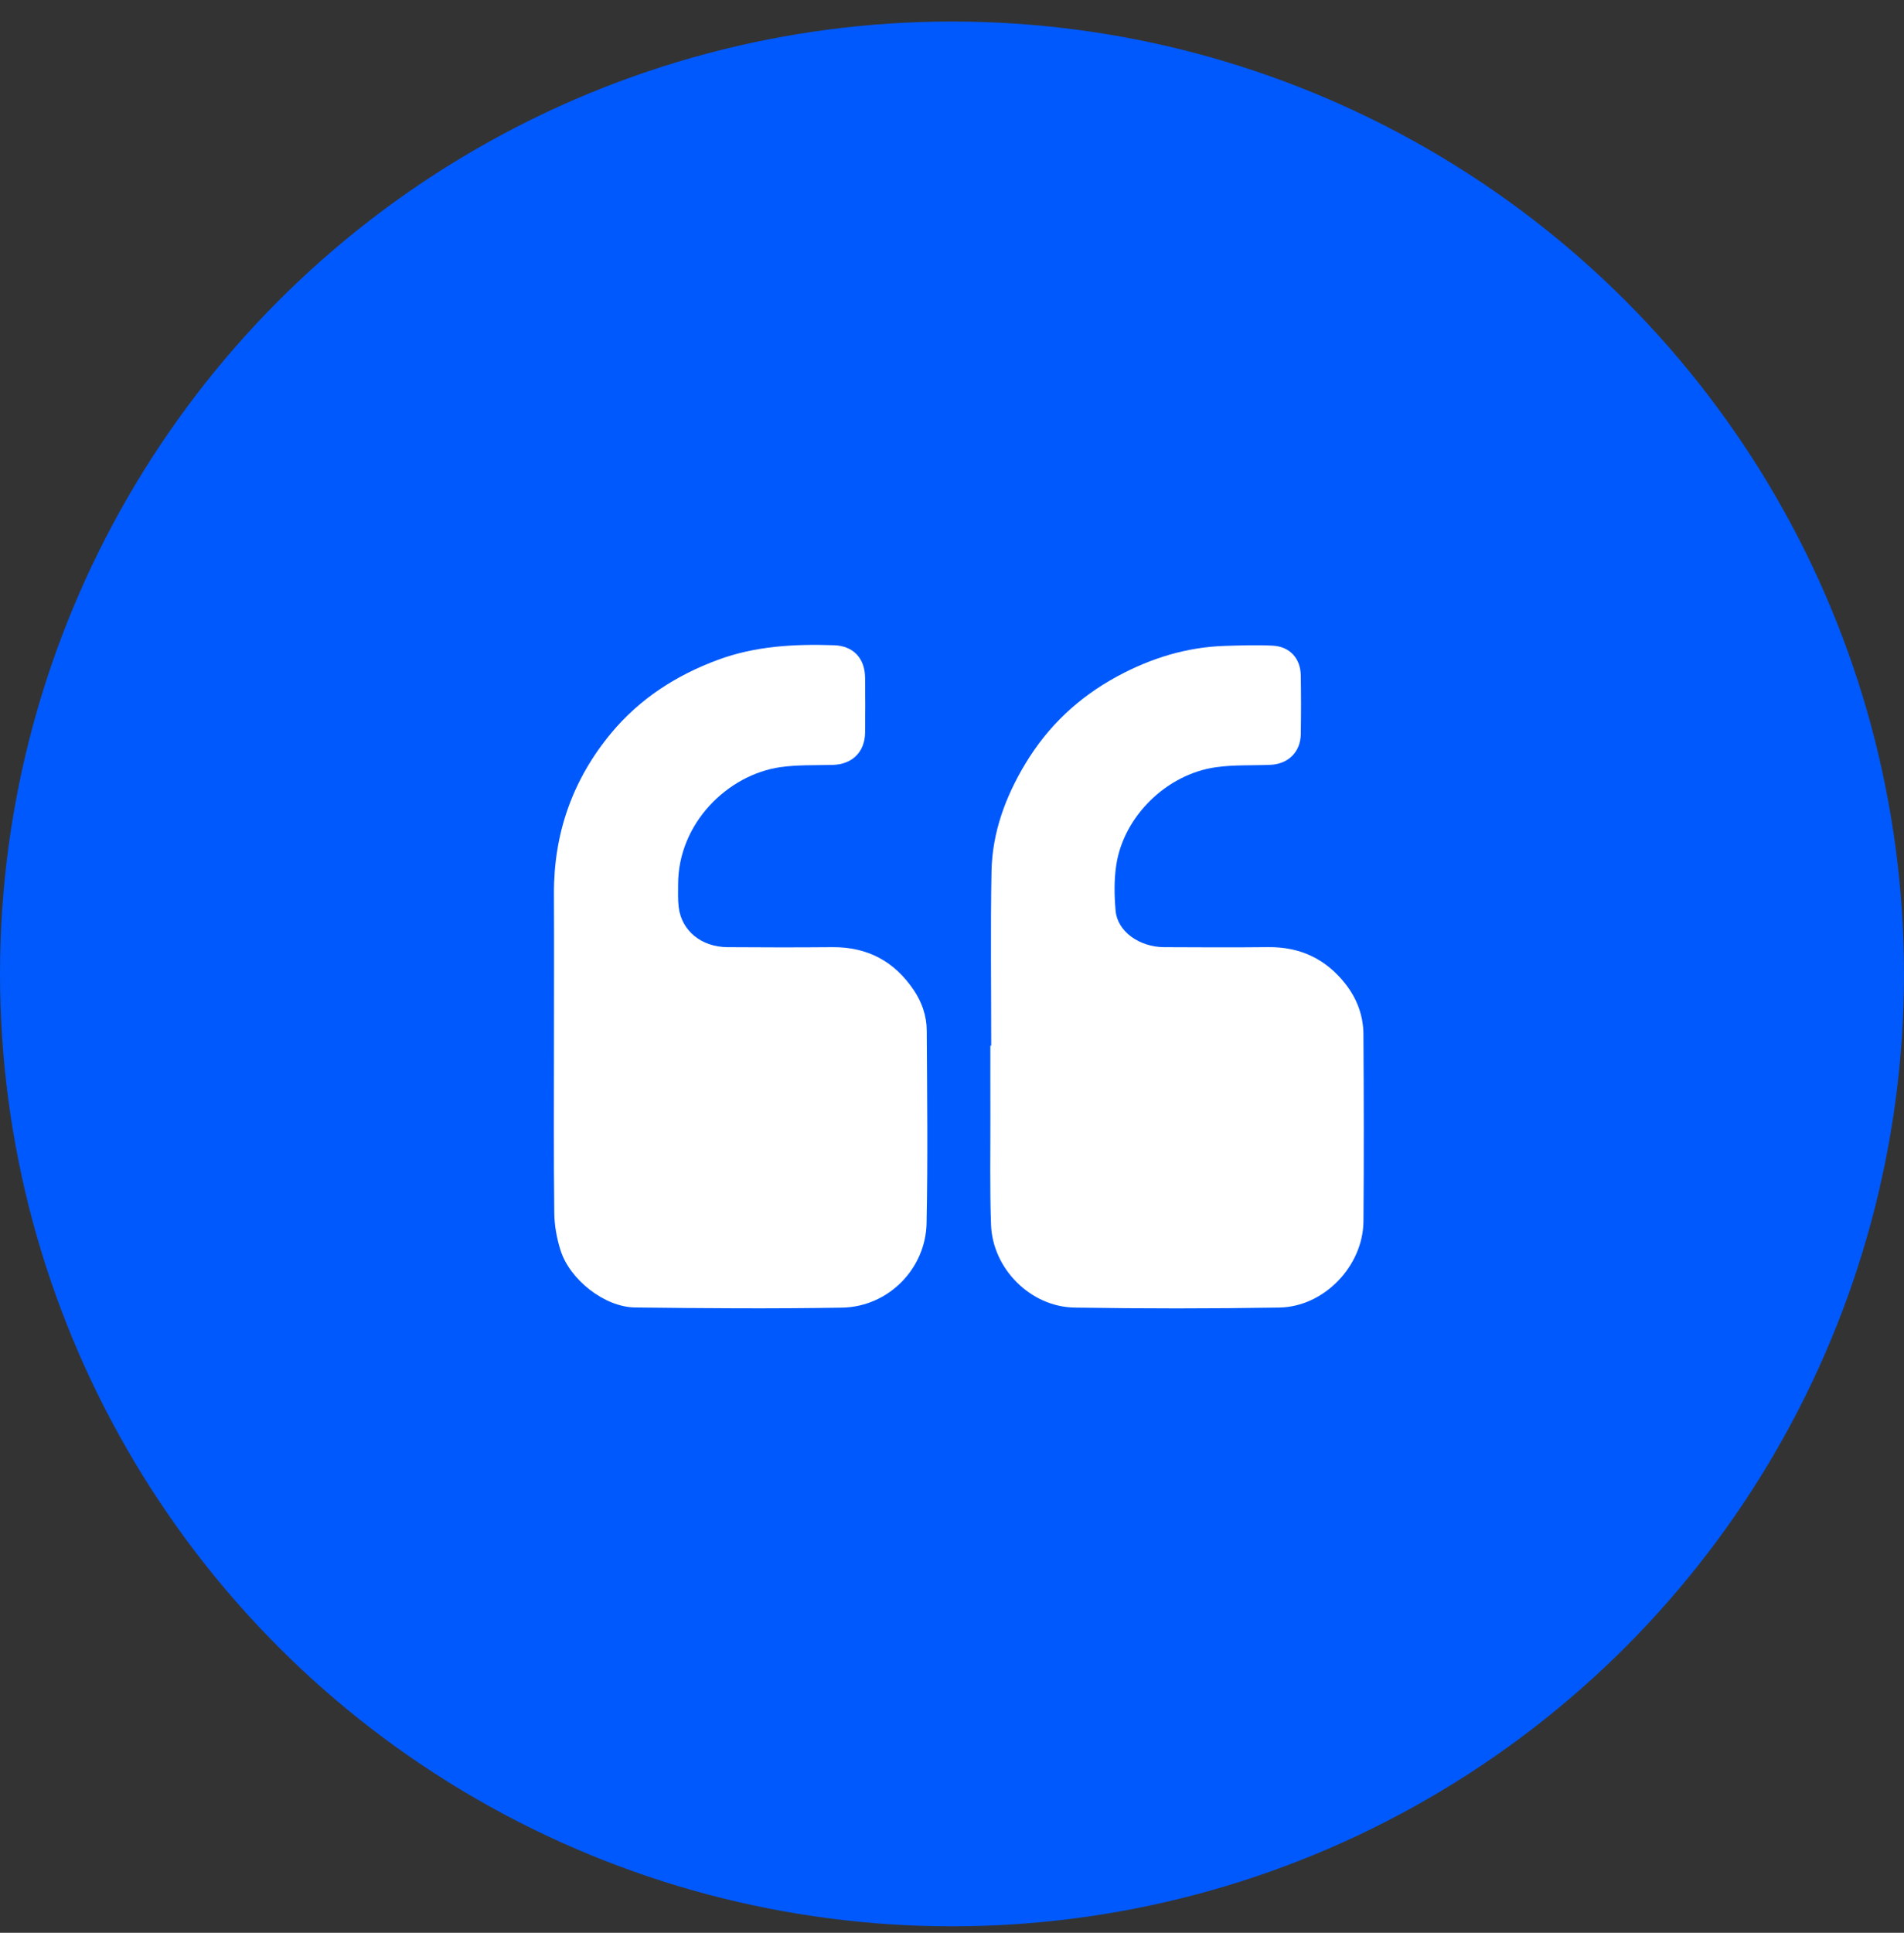
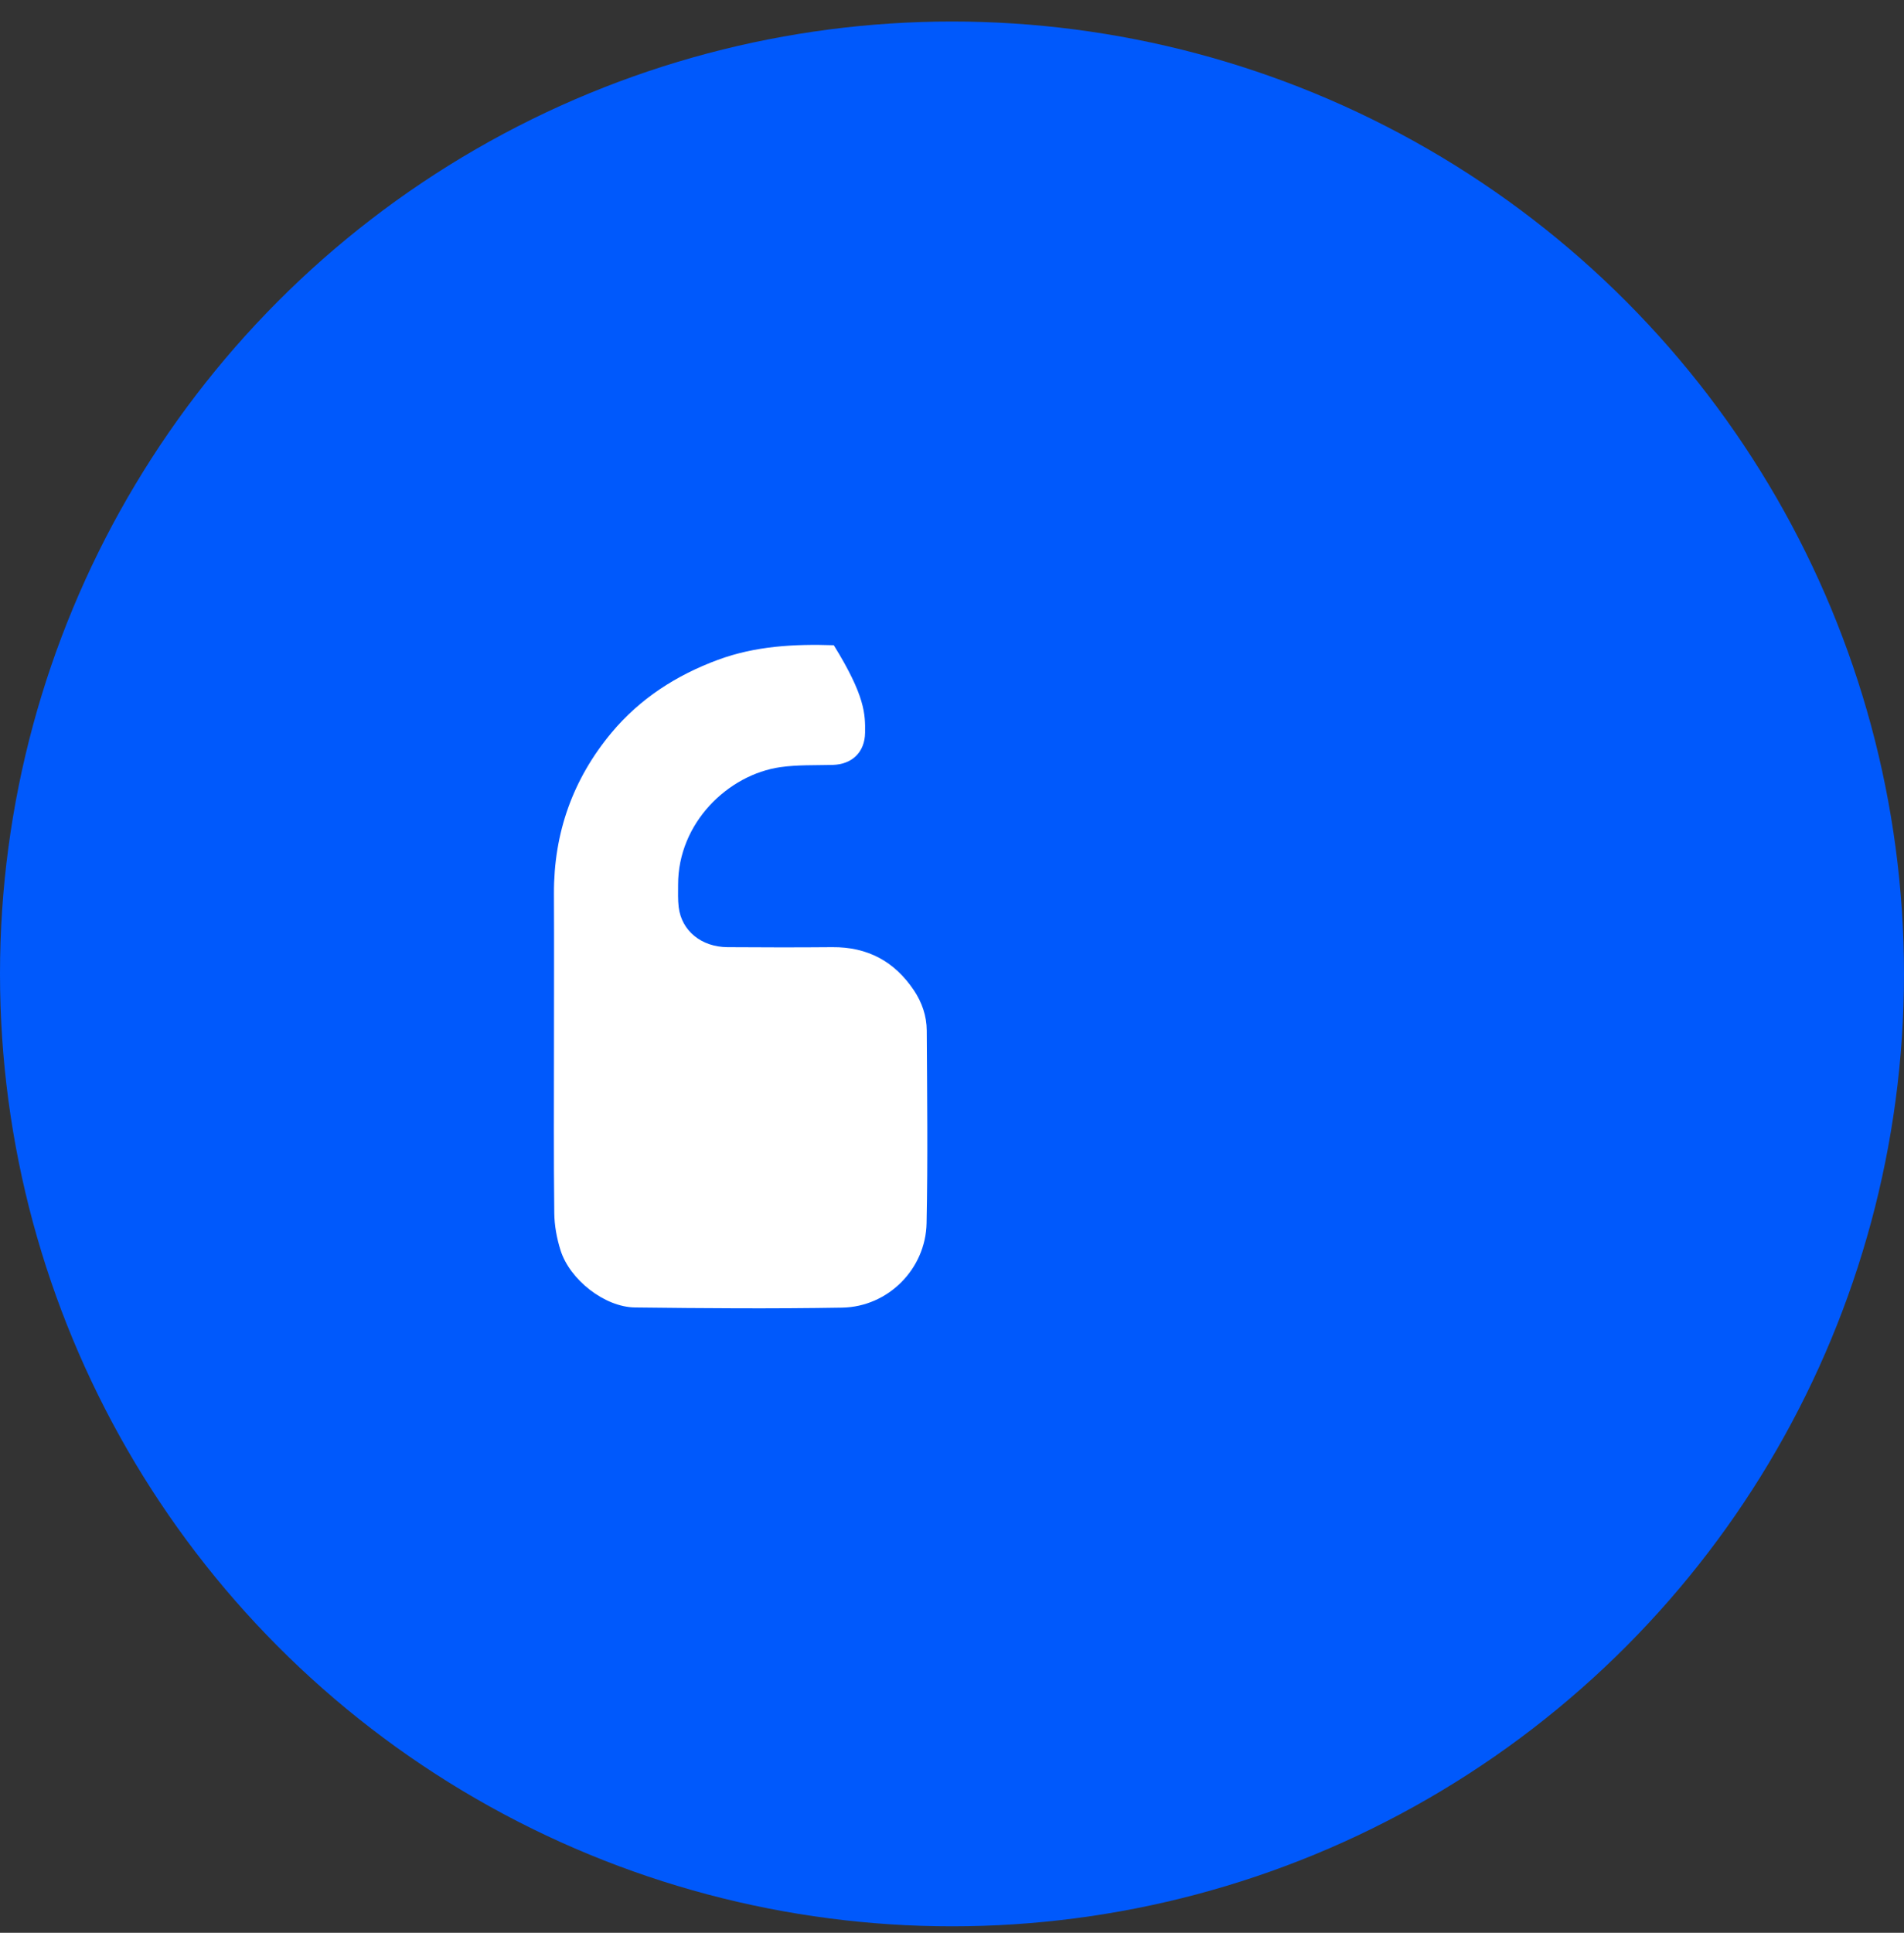
<svg xmlns="http://www.w3.org/2000/svg" width="68" height="69" viewBox="0 0 68 69" fill="none">
  <rect x="0" y="0" width="68" height="69" fill="#333333" stroke="none" />
  <circle cx="34" cy="34.768" r="34" fill="#0059FC" />
-   <path d="M19.785 37.377C19.785 35.553 19.792 33.729 19.784 31.905C19.775 29.739 20.457 27.816 21.84 26.157C22.857 24.939 24.152 24.106 25.639 23.556C26.98 23.06 28.372 22.988 29.778 23.034C30.478 23.056 30.889 23.497 30.896 24.196C30.903 24.849 30.904 25.502 30.896 26.154C30.887 26.853 30.432 27.289 29.734 27.307C29.111 27.323 28.481 27.299 27.869 27.387C26.003 27.655 24.216 29.378 24.218 31.58C24.219 31.848 24.206 32.12 24.239 32.385C24.342 33.229 25.047 33.806 25.982 33.813C27.23 33.822 28.479 33.824 29.726 33.813C30.979 33.802 31.945 34.318 32.639 35.353C32.929 35.785 33.095 36.272 33.098 36.786C33.111 39.081 33.139 41.375 33.092 43.668C33.059 45.306 31.713 46.653 30.078 46.681C27.613 46.723 25.145 46.705 22.679 46.675C21.594 46.663 20.348 45.685 20.018 44.63C19.885 44.207 19.801 43.751 19.796 43.309C19.772 41.332 19.785 39.355 19.785 37.377Z" fill="white" />
-   <path d="M35.401 37.33C35.401 35.257 35.373 33.183 35.411 31.111C35.437 29.722 35.908 28.445 36.622 27.26C37.427 25.921 38.528 24.89 39.898 24.148C41.102 23.496 42.385 23.098 43.763 23.057C44.328 23.04 44.896 23.02 45.46 23.05C46.062 23.082 46.445 23.504 46.456 24.104C46.469 24.804 46.468 25.506 46.457 26.206C46.448 26.843 46.01 27.277 45.37 27.304C44.719 27.332 44.059 27.298 43.418 27.39C41.667 27.642 40.142 29.132 39.87 30.859C39.785 31.401 39.794 31.97 39.844 32.519C39.91 33.253 40.691 33.809 41.576 33.813C42.815 33.819 44.053 33.825 45.291 33.812C46.437 33.799 47.359 34.236 48.059 35.135C48.466 35.657 48.69 36.261 48.694 36.92C48.708 39.147 48.714 41.374 48.695 43.601C48.681 45.196 47.287 46.652 45.691 46.678C43.253 46.718 40.815 46.718 38.377 46.679C36.805 46.654 35.45 45.293 35.394 43.722C35.347 42.419 35.374 41.112 35.371 39.807C35.368 38.981 35.37 38.156 35.37 37.33C35.381 37.33 35.391 37.33 35.401 37.33Z" fill="white" />
+   <path d="M19.785 37.377C19.785 35.553 19.792 33.729 19.784 31.905C19.775 29.739 20.457 27.816 21.84 26.157C22.857 24.939 24.152 24.106 25.639 23.556C26.98 23.06 28.372 22.988 29.778 23.034C30.903 24.849 30.904 25.502 30.896 26.154C30.887 26.853 30.432 27.289 29.734 27.307C29.111 27.323 28.481 27.299 27.869 27.387C26.003 27.655 24.216 29.378 24.218 31.58C24.219 31.848 24.206 32.12 24.239 32.385C24.342 33.229 25.047 33.806 25.982 33.813C27.23 33.822 28.479 33.824 29.726 33.813C30.979 33.802 31.945 34.318 32.639 35.353C32.929 35.785 33.095 36.272 33.098 36.786C33.111 39.081 33.139 41.375 33.092 43.668C33.059 45.306 31.713 46.653 30.078 46.681C27.613 46.723 25.145 46.705 22.679 46.675C21.594 46.663 20.348 45.685 20.018 44.63C19.885 44.207 19.801 43.751 19.796 43.309C19.772 41.332 19.785 39.355 19.785 37.377Z" fill="white" />
</svg>